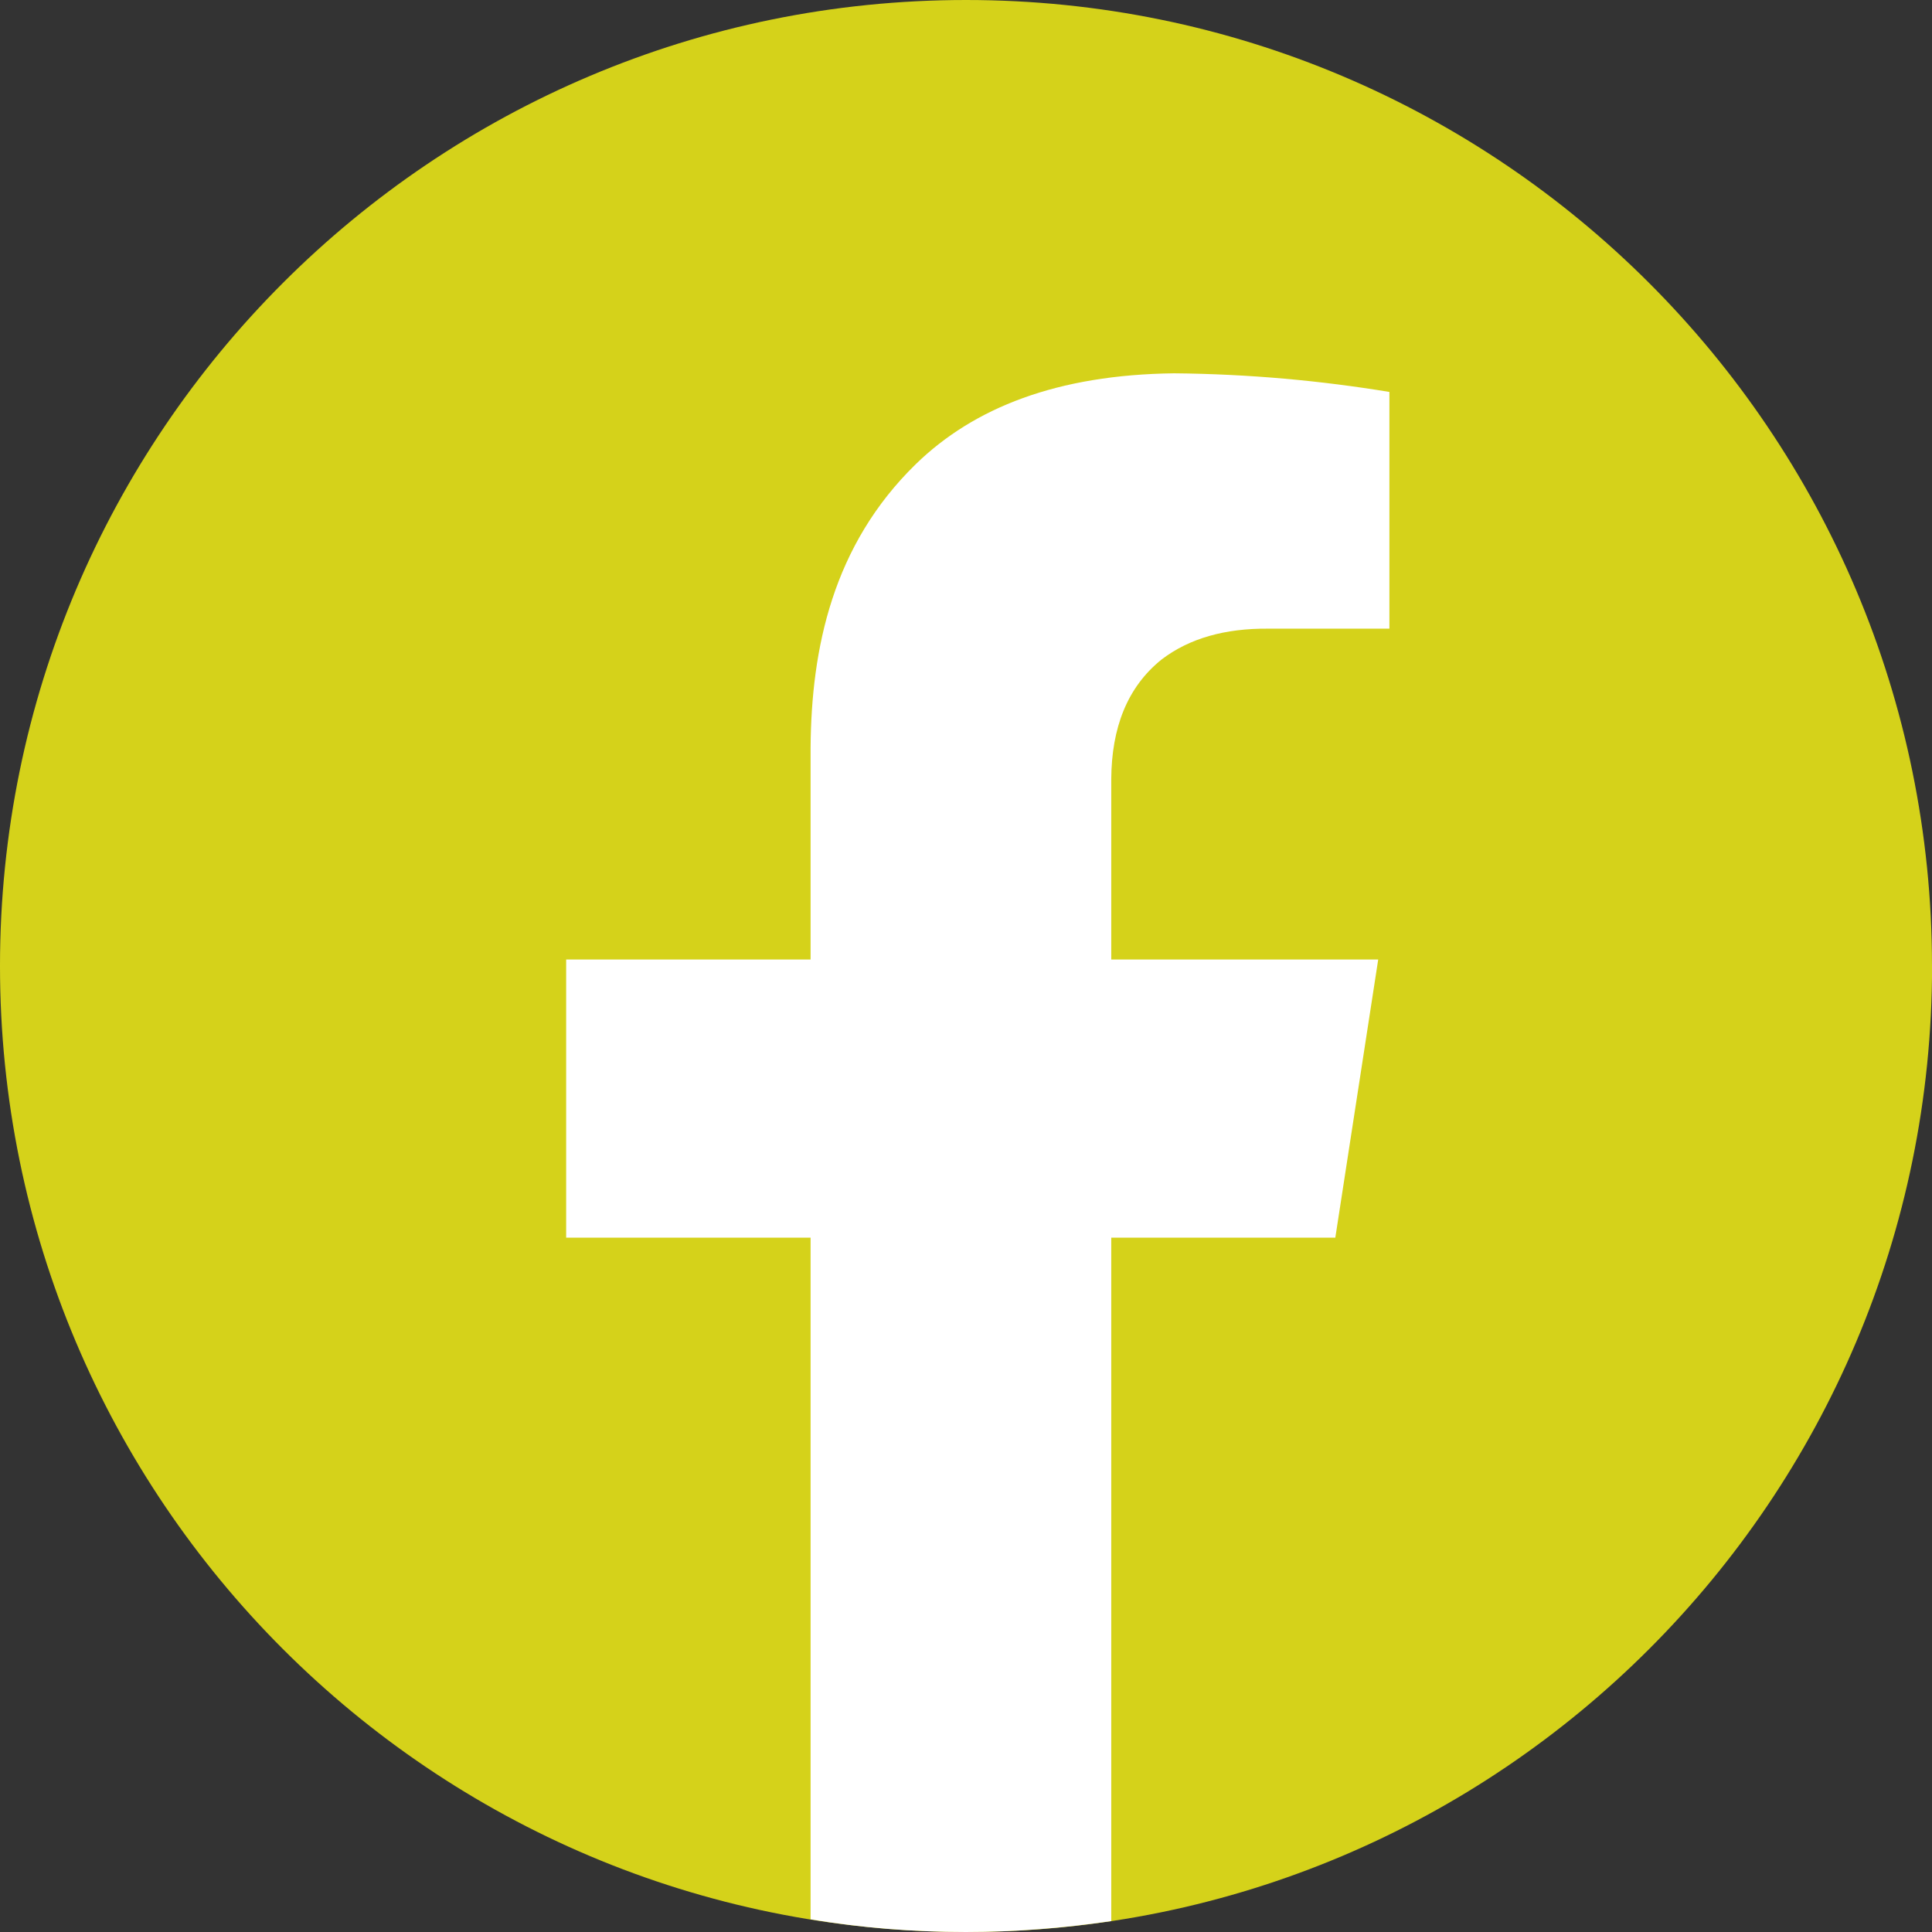
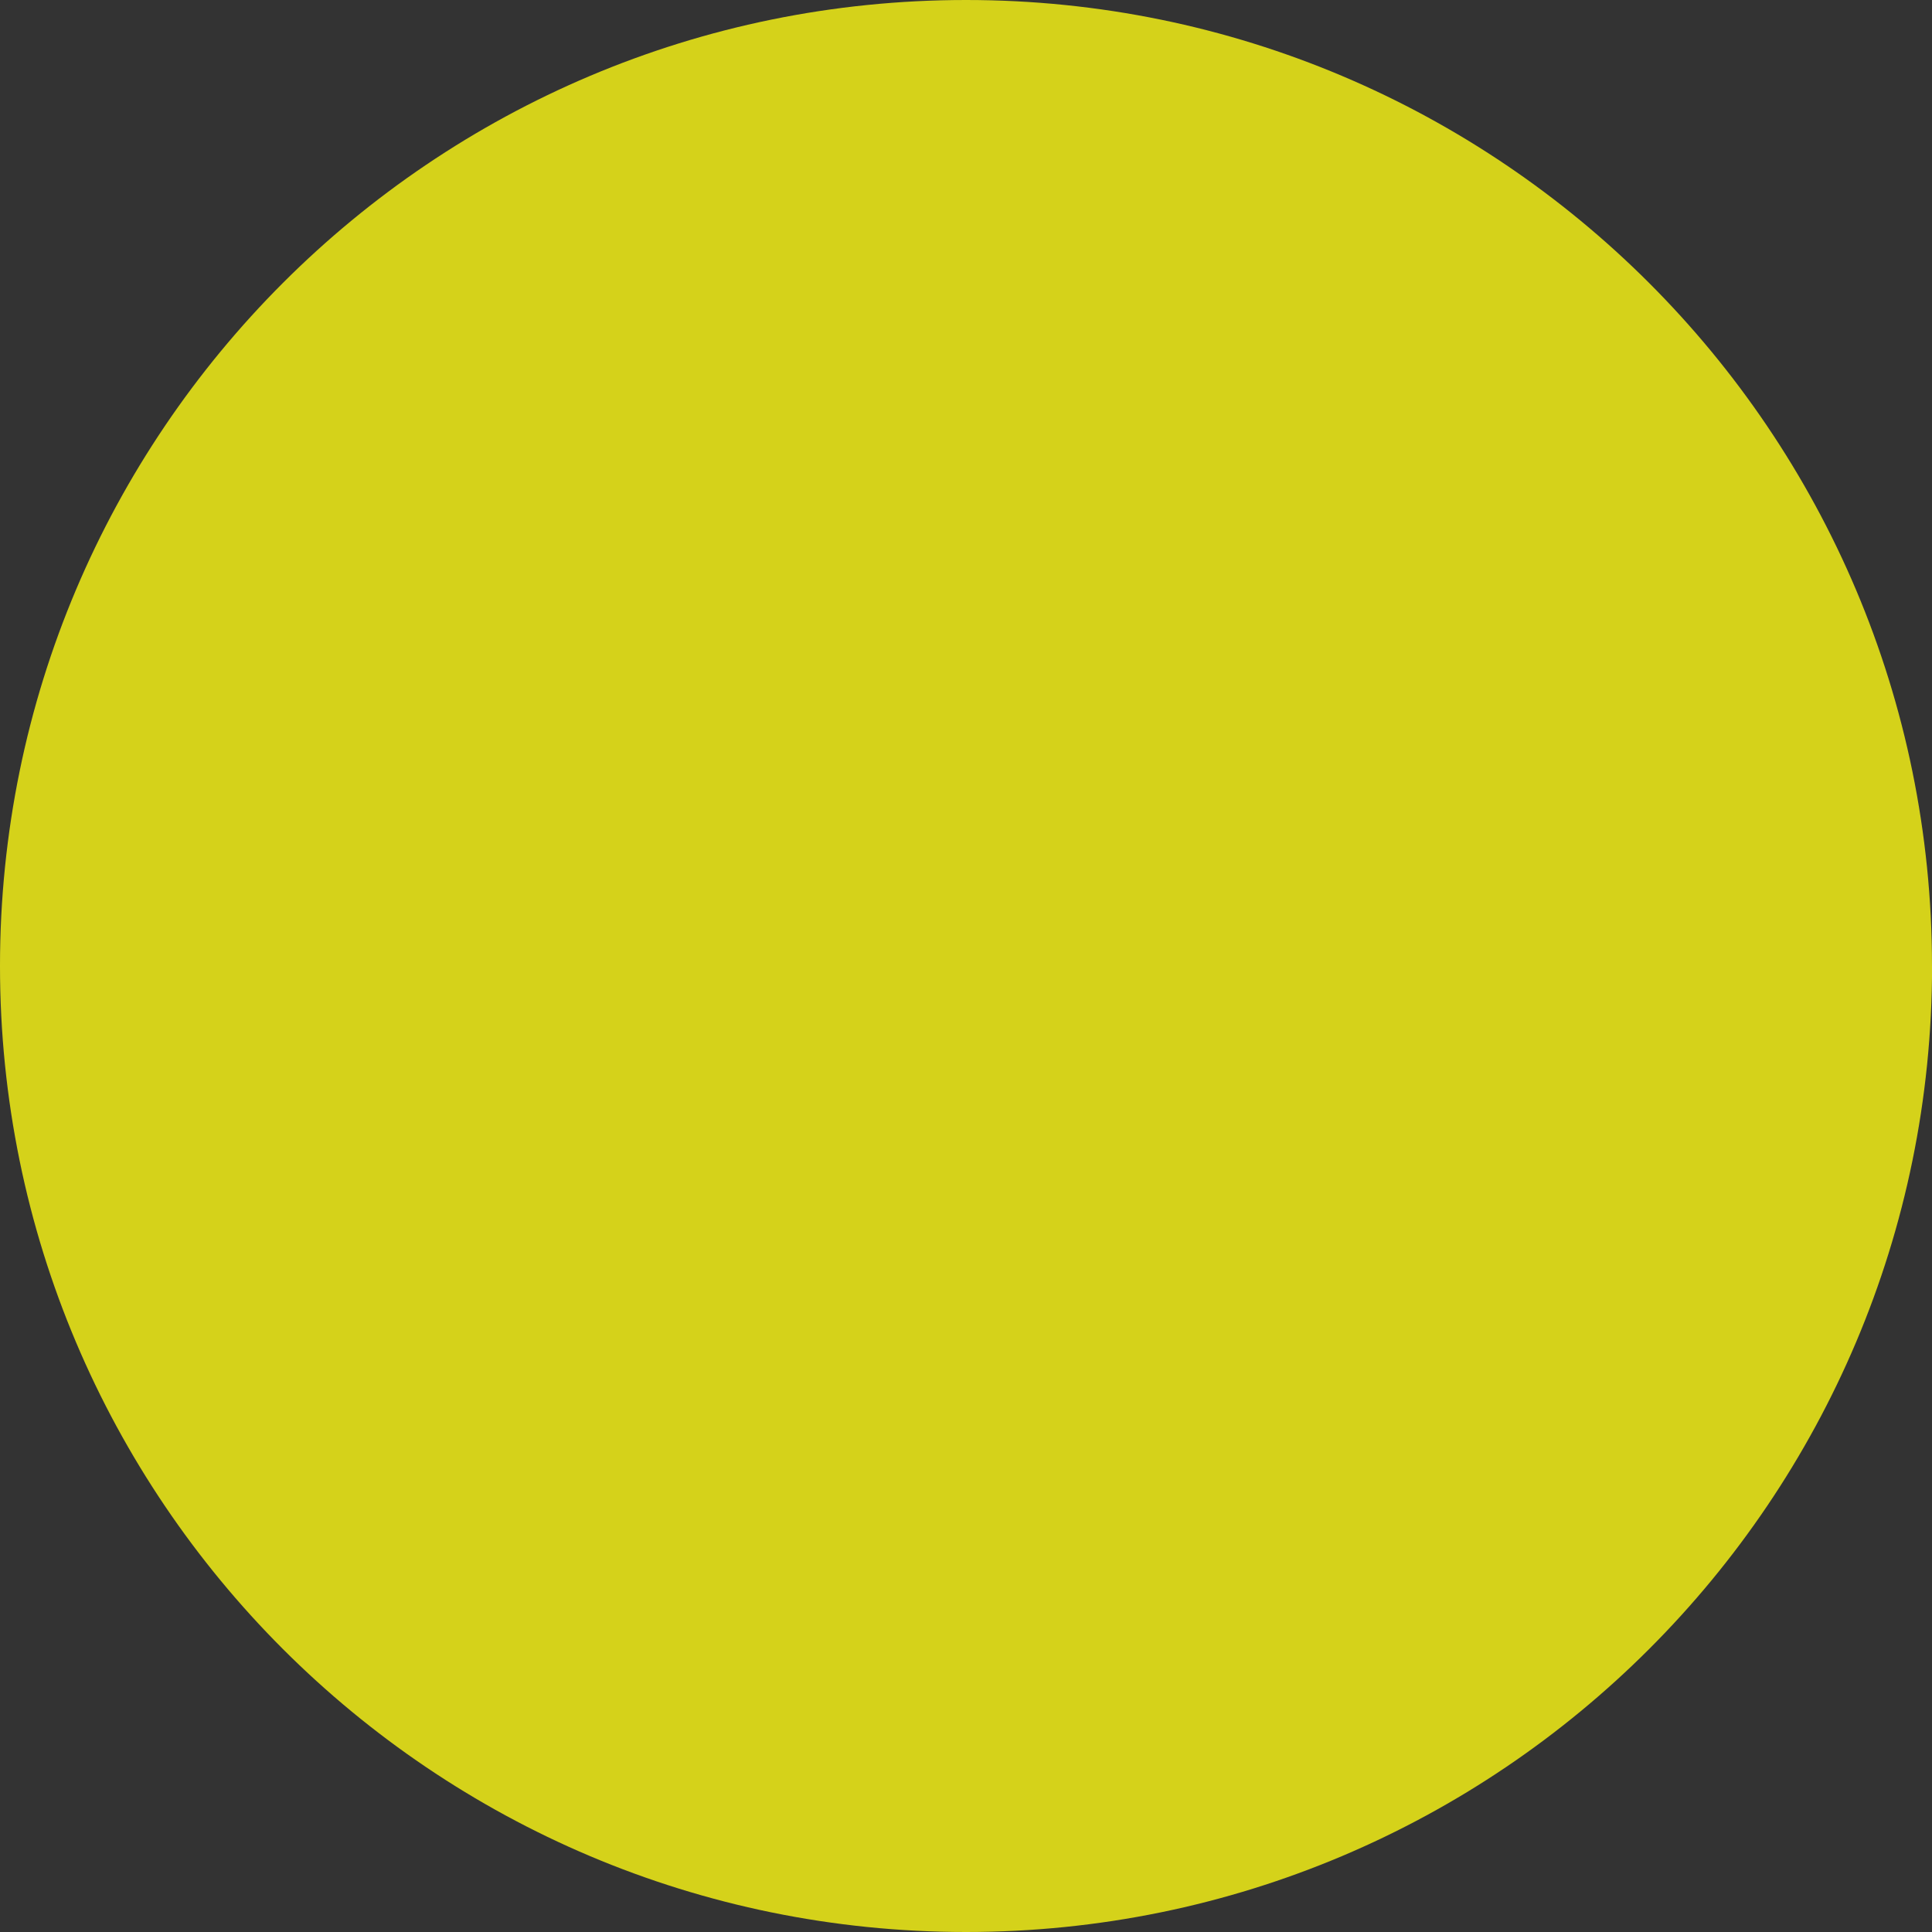
<svg xmlns="http://www.w3.org/2000/svg" width="27.791" height="27.791" viewBox="3185.398 5501.131 27.791 27.791">
  <rect x="3185.398" y="5501.131" width="27.791" height="27.791" fill="#333333" stroke="none" />
  <g data-name="CompositeLayer">
    <path d="M3213.19 5515.026c0 7.675-6.222 13.896-13.896 13.896-7.675 0-13.896-6.221-13.896-13.896 0-7.674 6.221-13.895 13.896-13.895 7.674 0 13.895 6.221 13.895 13.895" fill="#d5d21a" fill-rule="evenodd" data-name="Path 9" />
-     <path d="M3201.383 5512.336v2.597h3.84l-.617 4.001h-3.223v9.831c-.682.101-1.38.157-2.092.157-.763 0-1.505-.06-2.233-.182v-9.806h-3.516v-4.001h3.516v-3.046c.01-1.43.318-2.915 1.516-4.082.833-.809 2.03-1.284 3.713-1.304 1.081.01 2.112.106 3.097.268v3.405h-1.743c-.616-.005-1.132.136-1.536.445-.495.399-.717.985-.722 1.717" fill="#fff" fill-rule="evenodd" data-name="Path 10" />
  </g>
</svg>